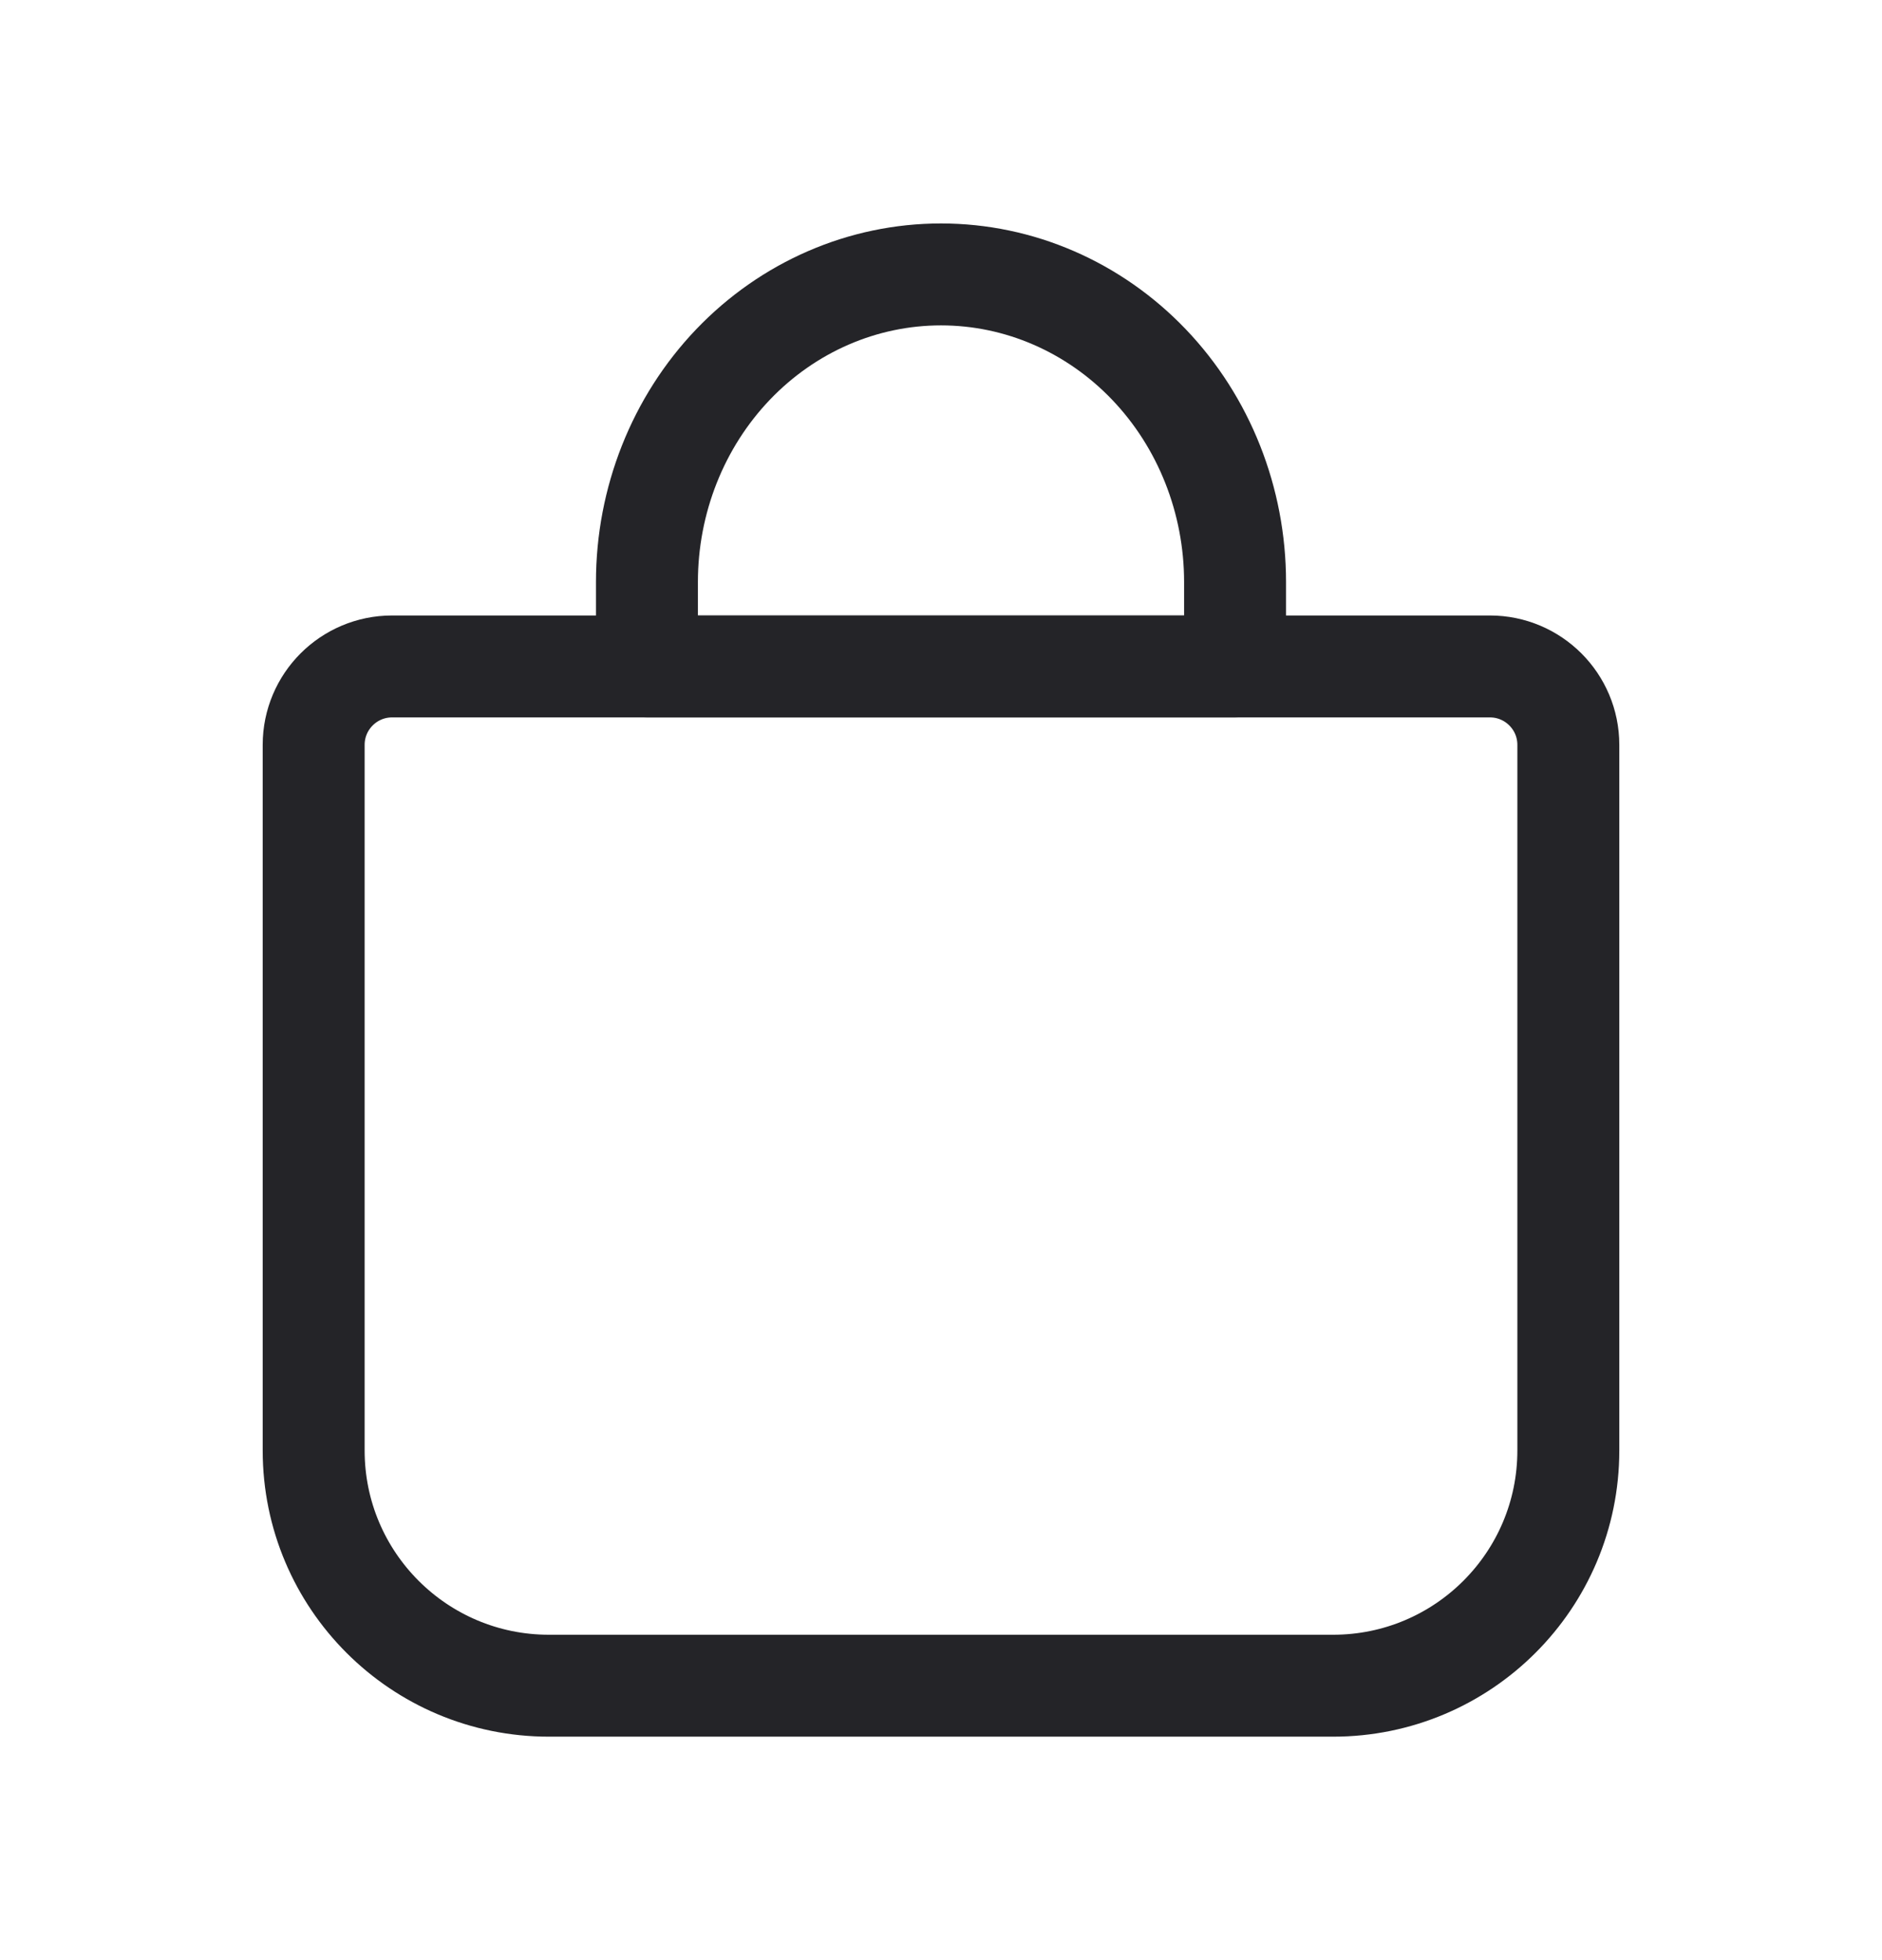
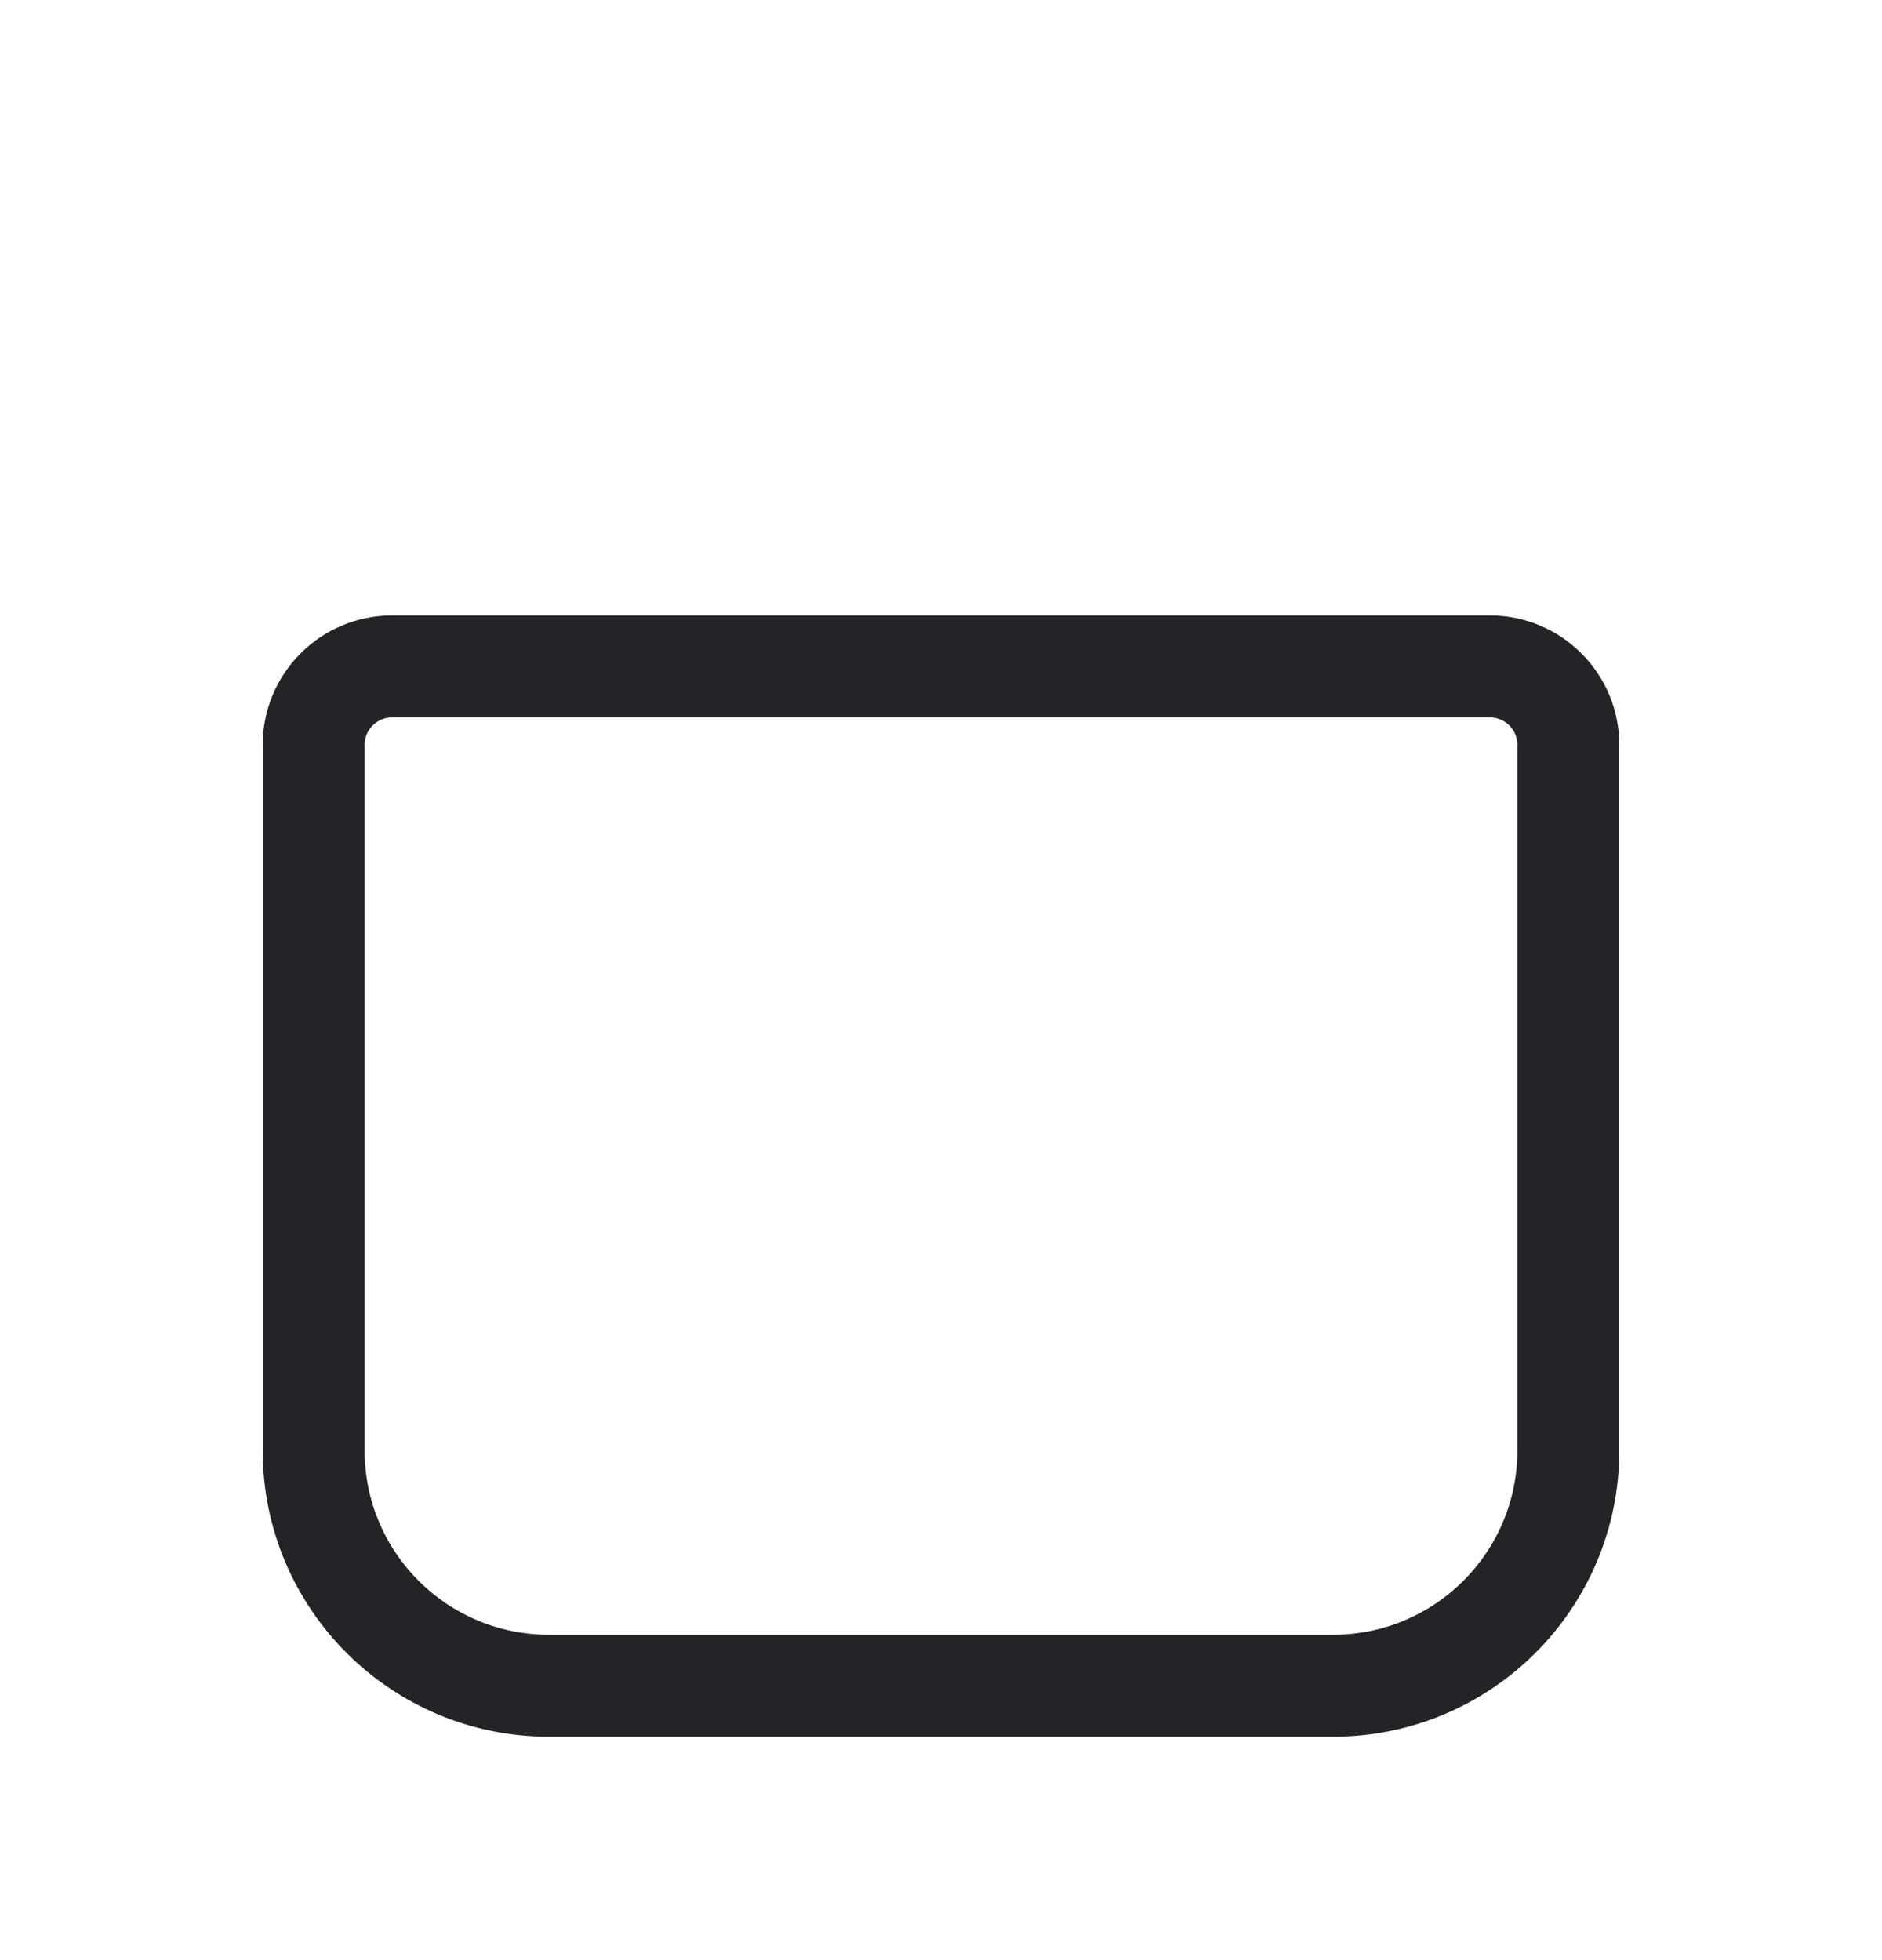
<svg xmlns="http://www.w3.org/2000/svg" width="24" height="25" viewBox="0 0 24 25" fill="none">
-   <path d="M9.348 4.649C8.645 5.385 8.25 6.383 8.25 7.423V8.5H15.75V7.423C15.75 6.383 15.355 5.385 14.652 4.649C13.948 3.913 12.995 3.5 12 3.5C11.005 3.5 10.052 3.913 9.348 4.649Z" stroke="#242428" stroke-width="1.3" stroke-linecap="round" stroke-linejoin="round" />
  <path d="M4 9.5C4 8.948 4.448 8.5 5 8.5H19C19.552 8.5 20 8.948 20 9.5V18.5C20 20.157 18.657 21.5 17 21.5H7C5.343 21.5 4 20.157 4 18.5V9.5Z" stroke="#242428" stroke-width="1.3" stroke-linecap="round" stroke-linejoin="round" />
</svg>